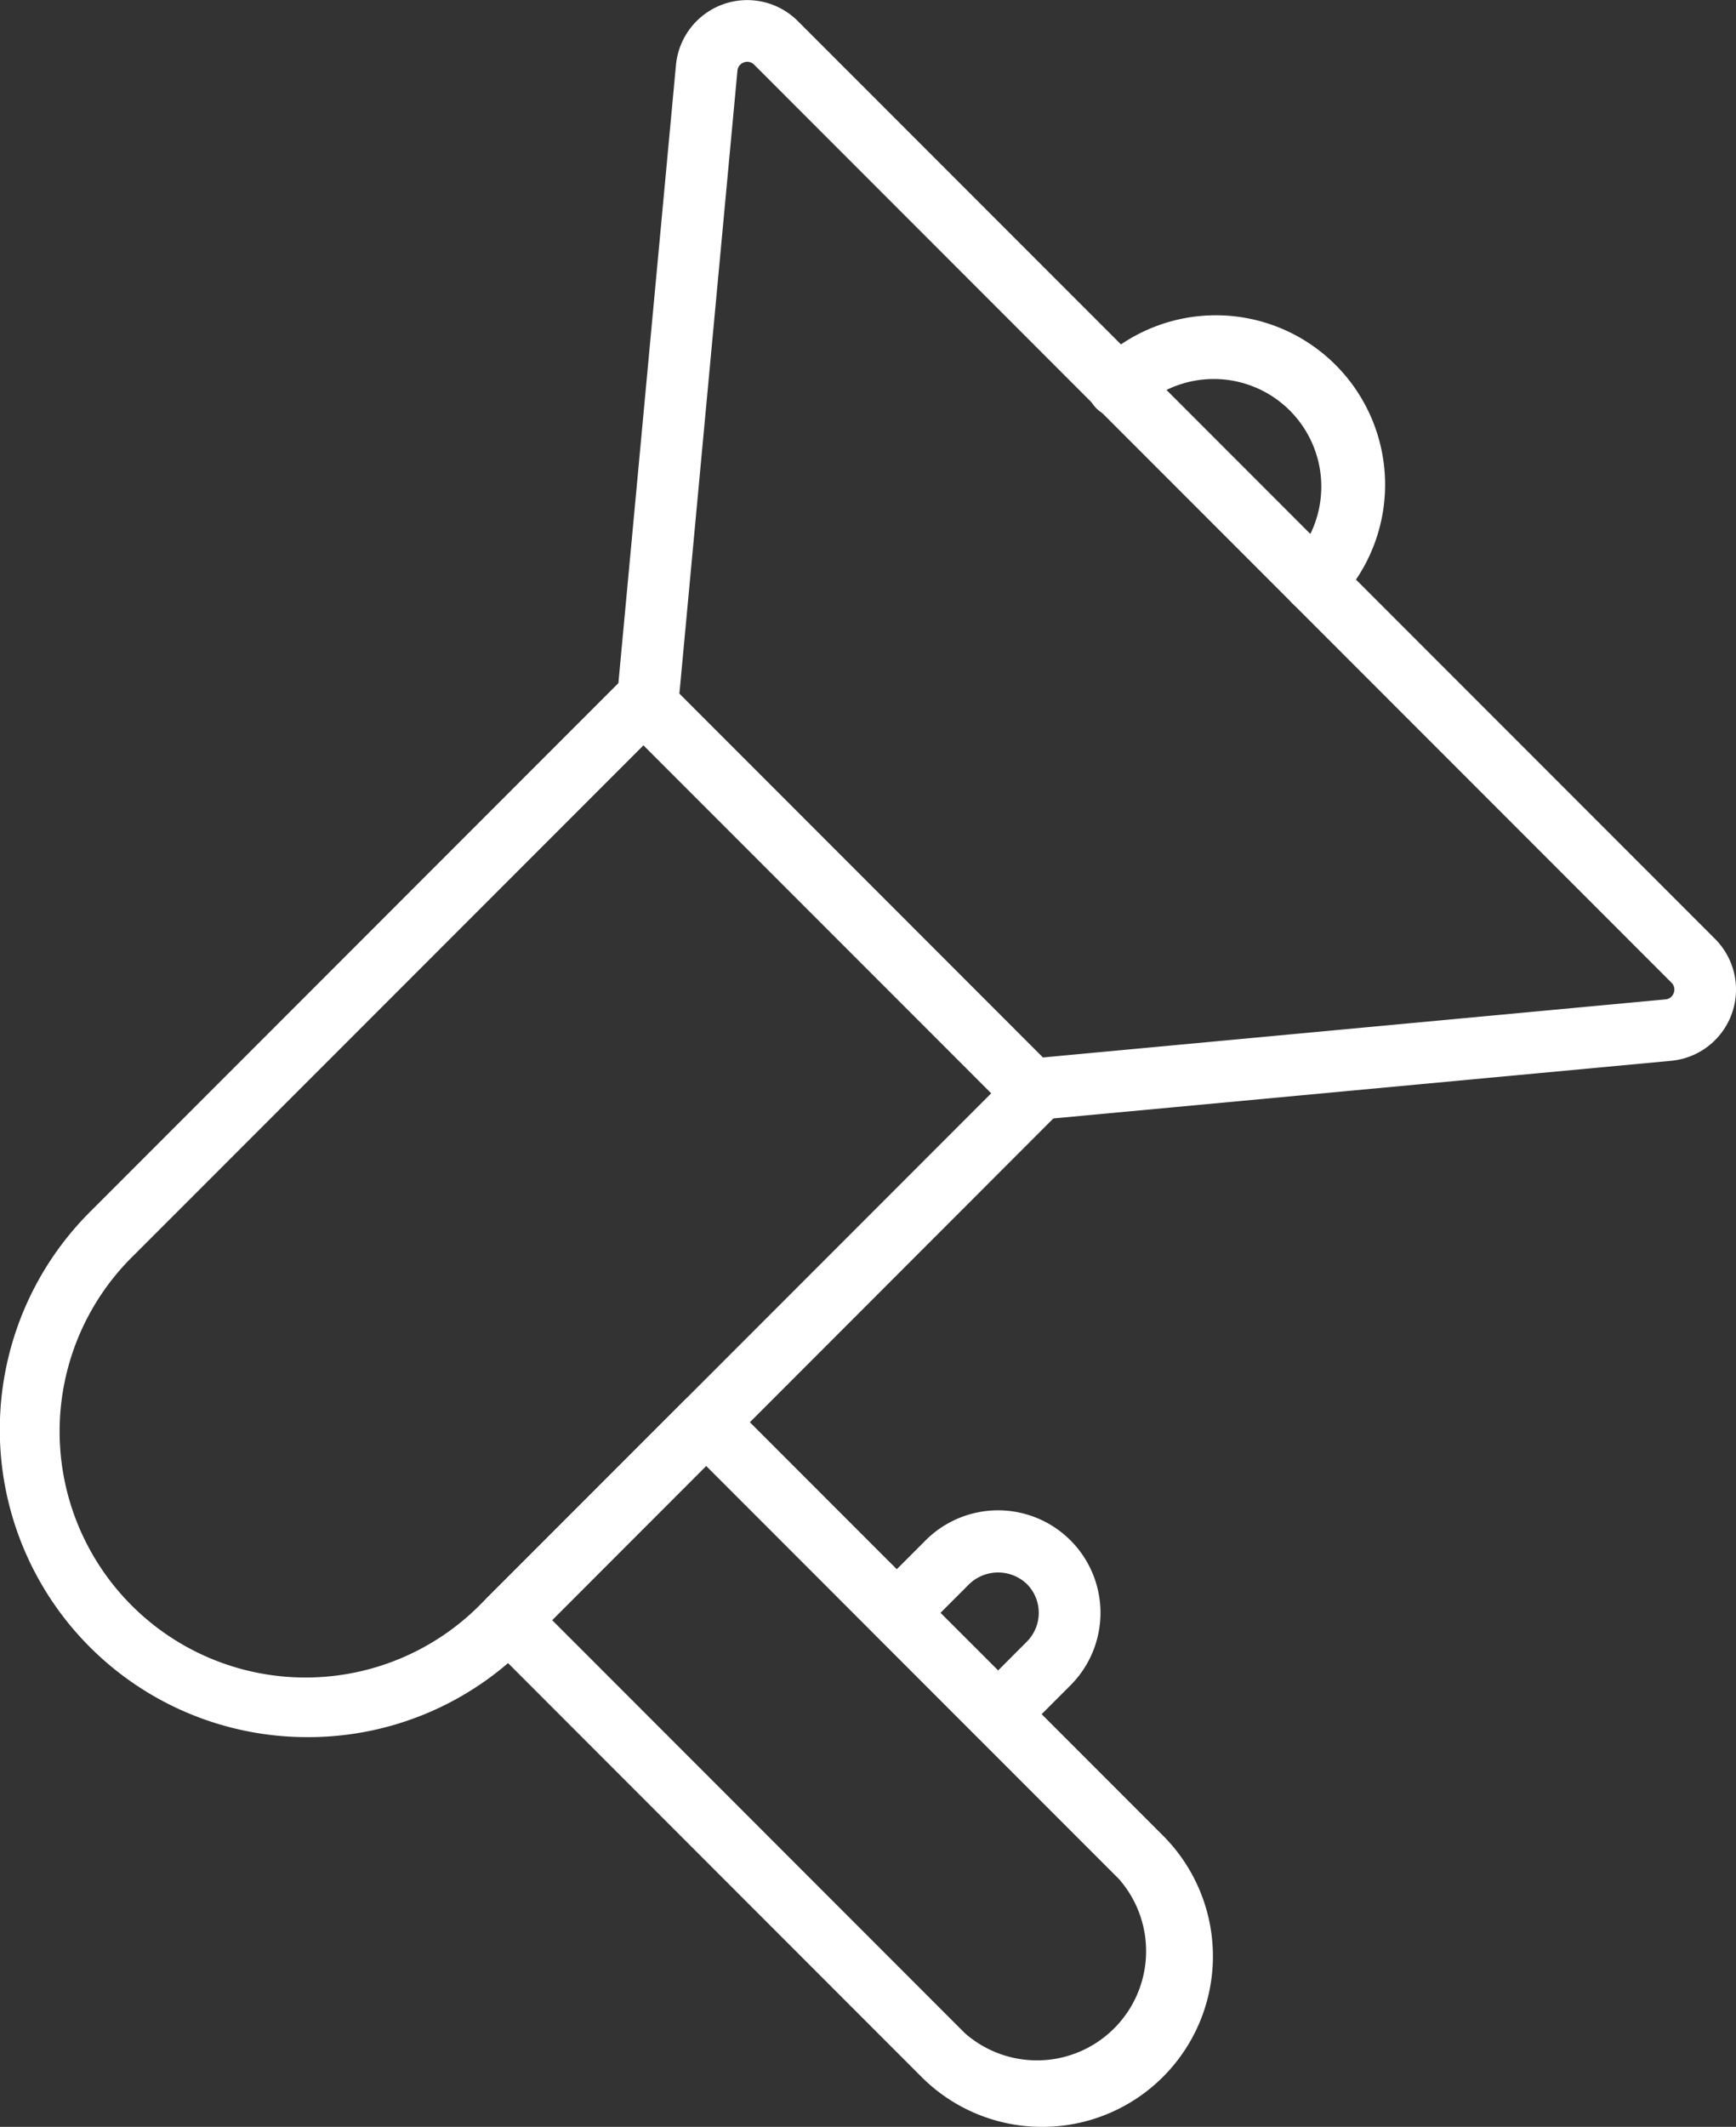
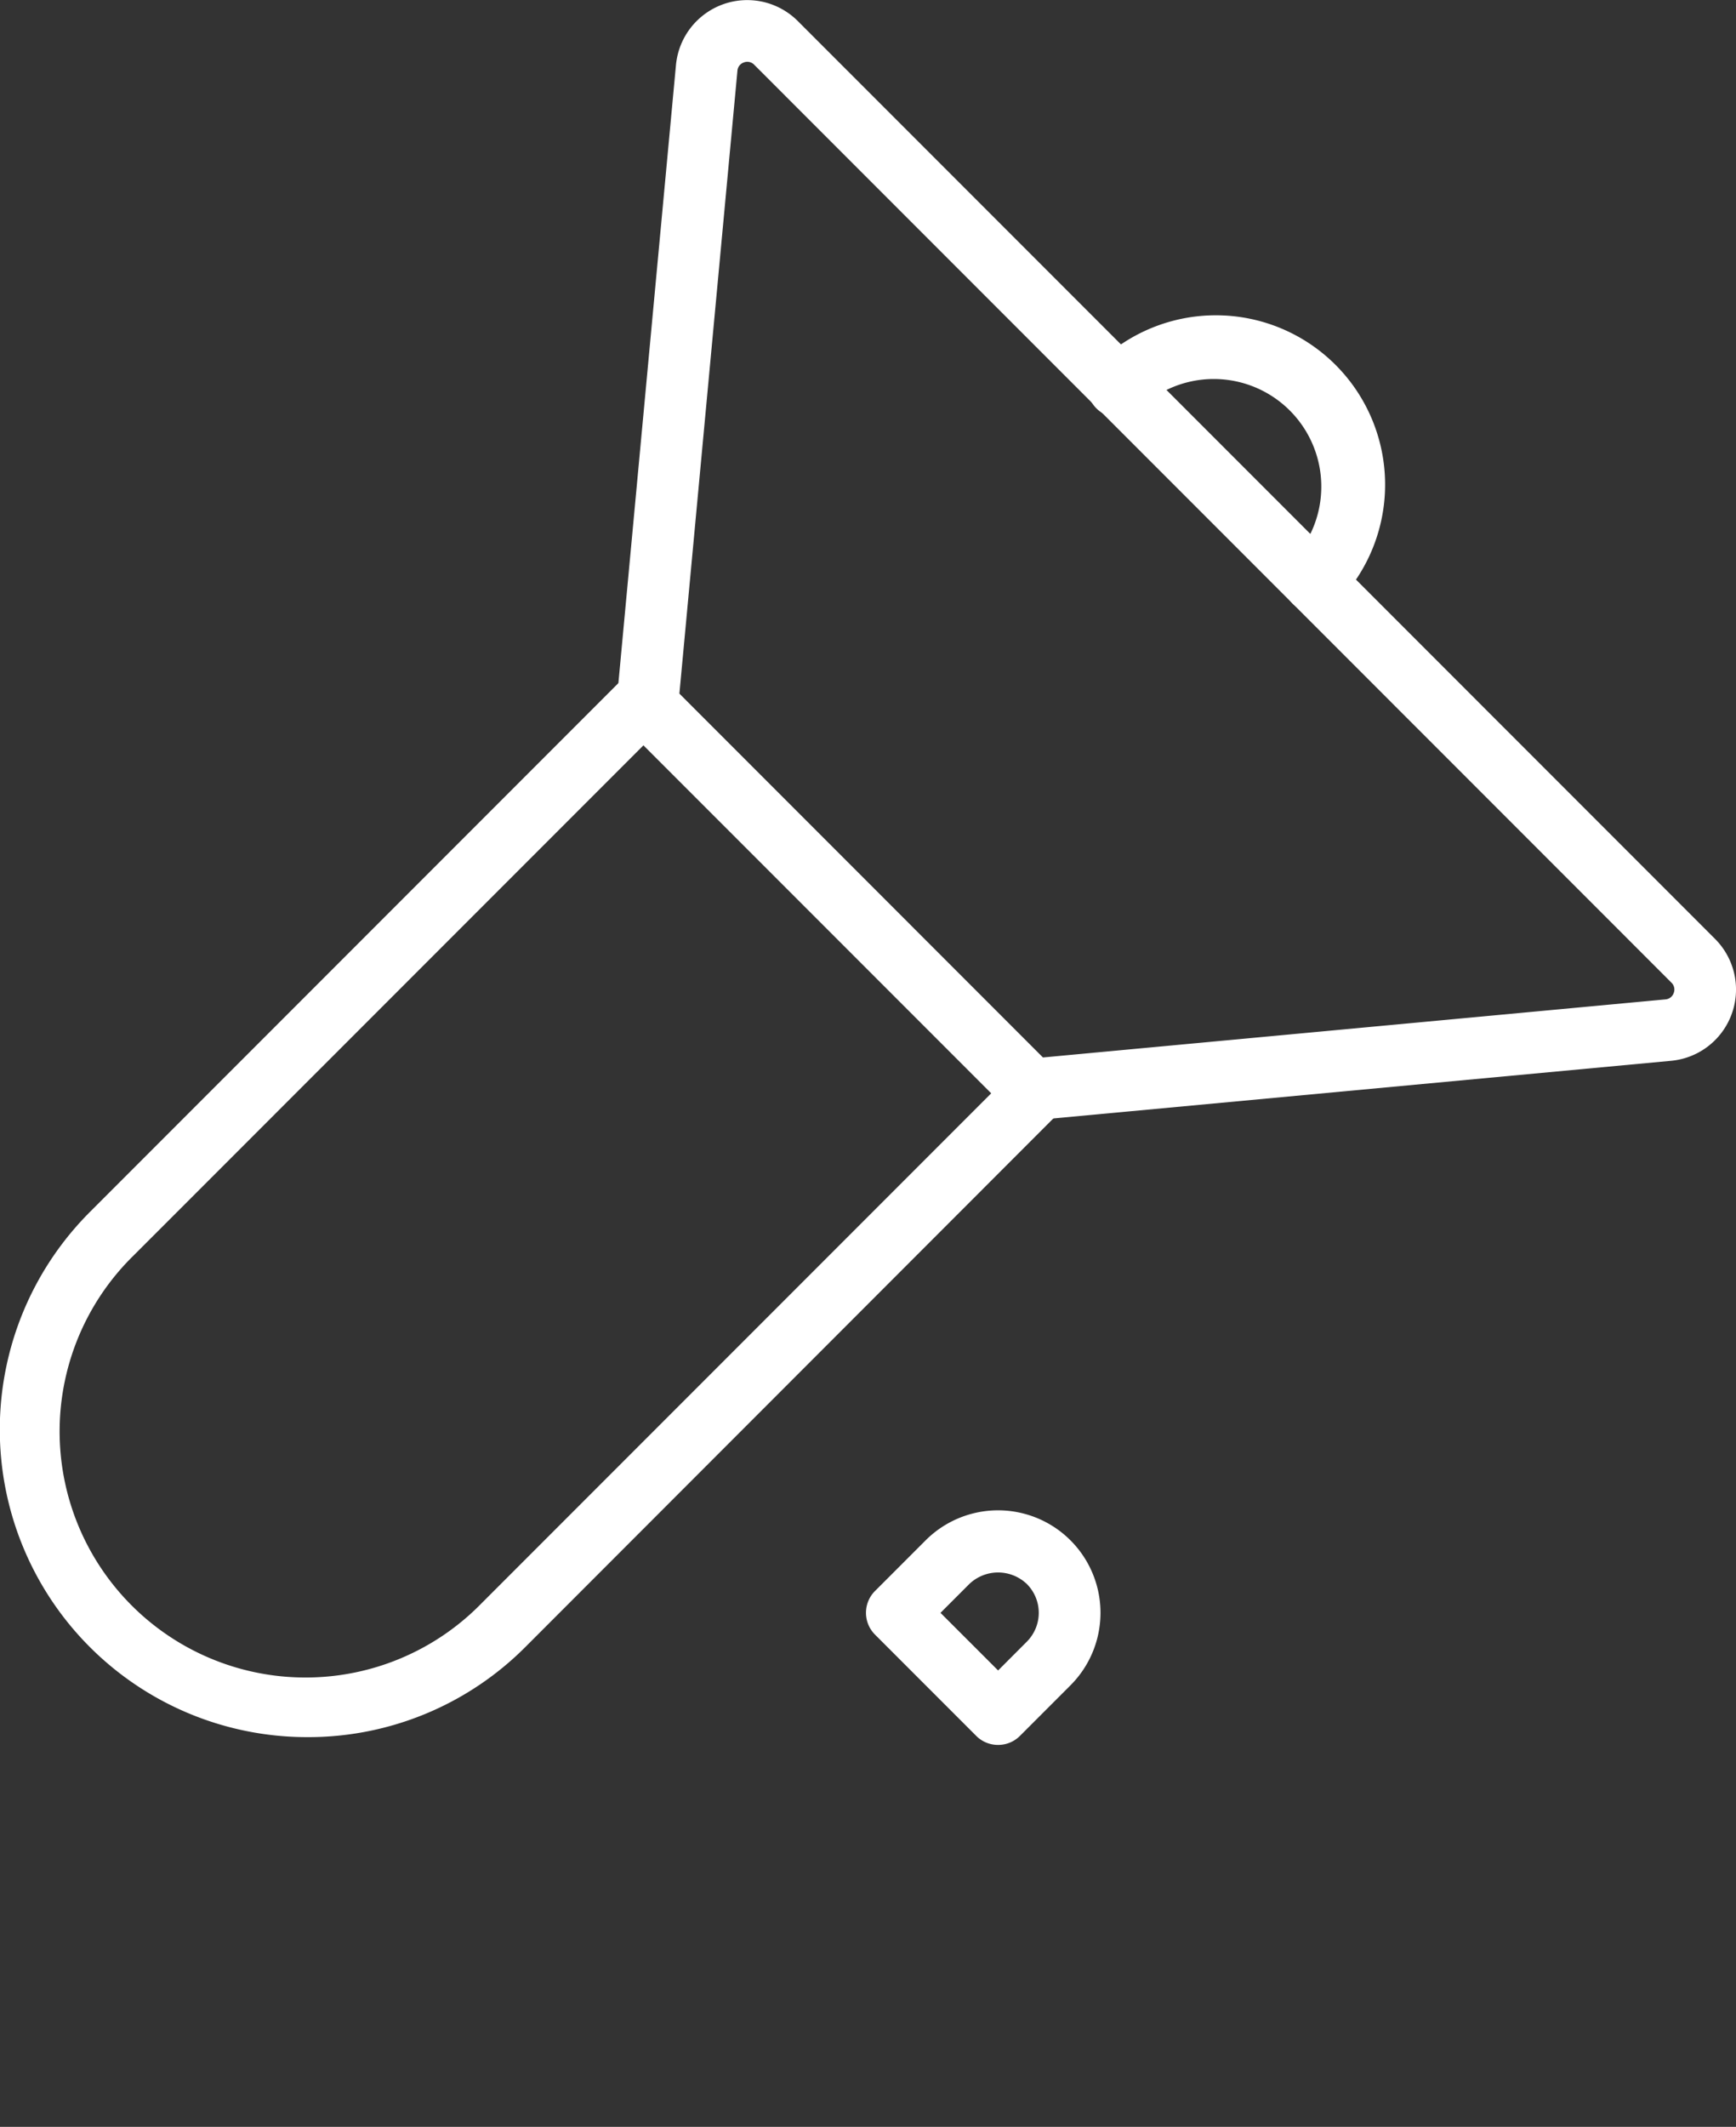
<svg xmlns="http://www.w3.org/2000/svg" width="36.581" height="44.787" viewBox="0 0 36.581 44.787">
  <rect x="0" y="0" width="36.581" height="44.787" fill="#333333" stroke="none" />
  <g id="icon-news" transform="translate(-685.068 -101.67)">
    <g id="Groupe_429" data-name="Groupe 429">
      <path id="Tracé_538" data-name="Tracé 538" d="M691.547,138.25a6.477,6.477,0,0,1-4.583-11.06l11.205-11.205a.649.649,0,0,1,.919,0l8.247,8.248a.647.647,0,0,1,0,.918l-11.2,11.205A6.46,6.46,0,0,1,691.547,138.25Zm7.081-20.886-10.745,10.744a5.182,5.182,0,1,0,7.328,7.328l10.745-10.744Z" fill="#fff" />
    </g>
    <g id="Groupe_430" data-name="Groupe 430">
      <path id="Tracé_539" data-name="Tracé 539" d="M712.765,114.571a.652.652,0,0,1-.46-1.112,2.266,2.266,0,0,0-3.205-3.2.65.65,0,1,1-.918-.92,3.566,3.566,0,0,1,5.043,5.043A.649.649,0,0,1,712.765,114.571Z" fill="#fff" />
    </g>
    <g id="Groupe_431" data-name="Groupe 431">
      <path id="Tracé_540" data-name="Tracé 540" d="M706.1,138.414a.646.646,0,0,1-.46-.189l-2.133-2.133a.649.649,0,0,1,0-.92l1.066-1.066a2.158,2.158,0,0,1,3.052,3.053l-1.066,1.066A.646.646,0,0,1,706.1,138.414Zm-1.214-2.781,1.214,1.213.606-.607a.859.859,0,0,0,0-1.213.878.878,0,0,0-1.213,0Z" fill="#fff" />
    </g>
    <g id="Groupe_432" data-name="Groupe 432">
      <path id="Tracé_541" data-name="Tracé 541" d="M706.8,125.264a.648.648,0,0,1-.46-.191l-8.092-8.09a.652.652,0,0,1-.187-.522l1.251-13.422a1.508,1.508,0,0,1,2.568-.925l19.328,19.328a1.507,1.507,0,0,1-.926,2.566h0l-13.423,1.252A.584.584,0,0,1,706.8,125.264Zm-7.416-8.986,7.659,7.66,13.118-1.223a.2.2,0,0,0,.176-.136.2.2,0,0,0-.049-.217l-19.327-19.328a.2.2,0,0,0-.218-.049.2.2,0,0,0-.136.176Zm20.838,7.084h0Z" fill="#fff" />
    </g>
    <g id="Groupe_433" data-name="Groupe 433">
-       <path id="Tracé_542" data-name="Tracé 542" d="M707.03,146.457a3.588,3.588,0,0,1-2.542-1.05l-9.163-9.164a.649.649,0,0,1,0-.92l4.165-4.164a.649.649,0,0,1,.919,0l9.163,9.162a3.593,3.593,0,0,1-2.542,6.136ZM696.7,135.784l8.7,8.7a2.3,2.3,0,0,0,3.246-3.246l-8.7-8.7Z" fill="#fff" />
-     </g>
+       </g>
  </g>
</svg>